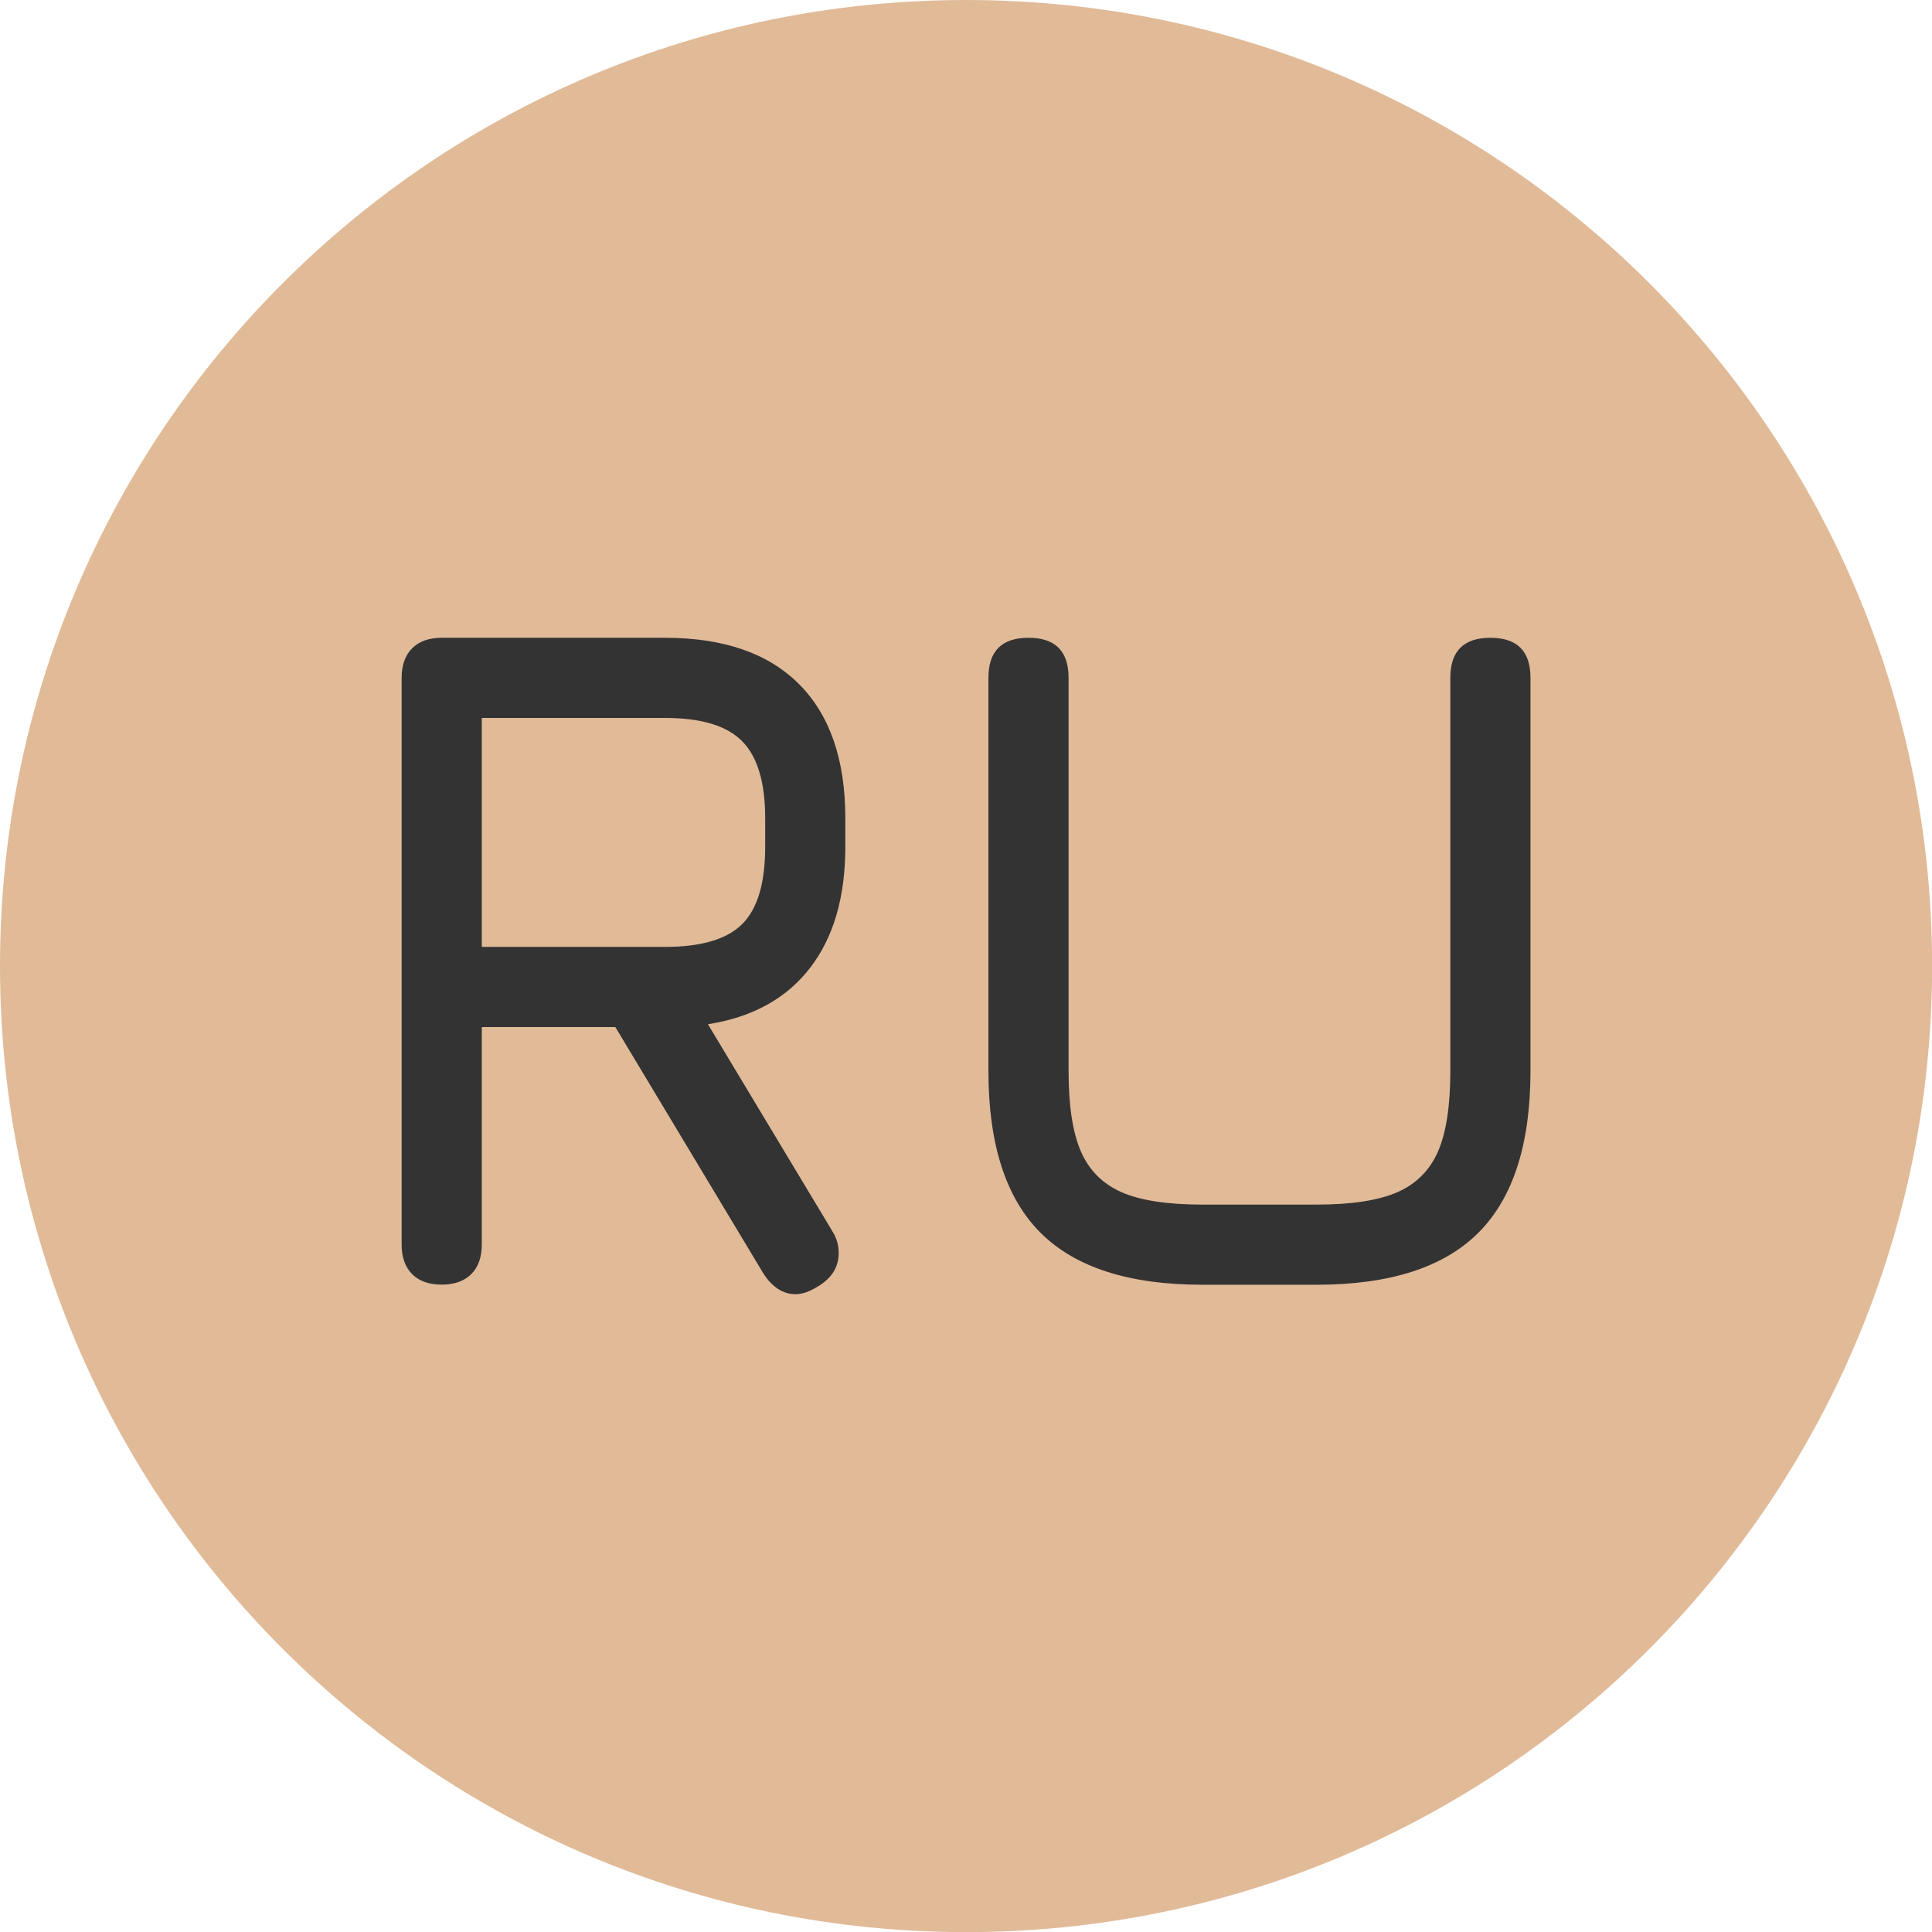
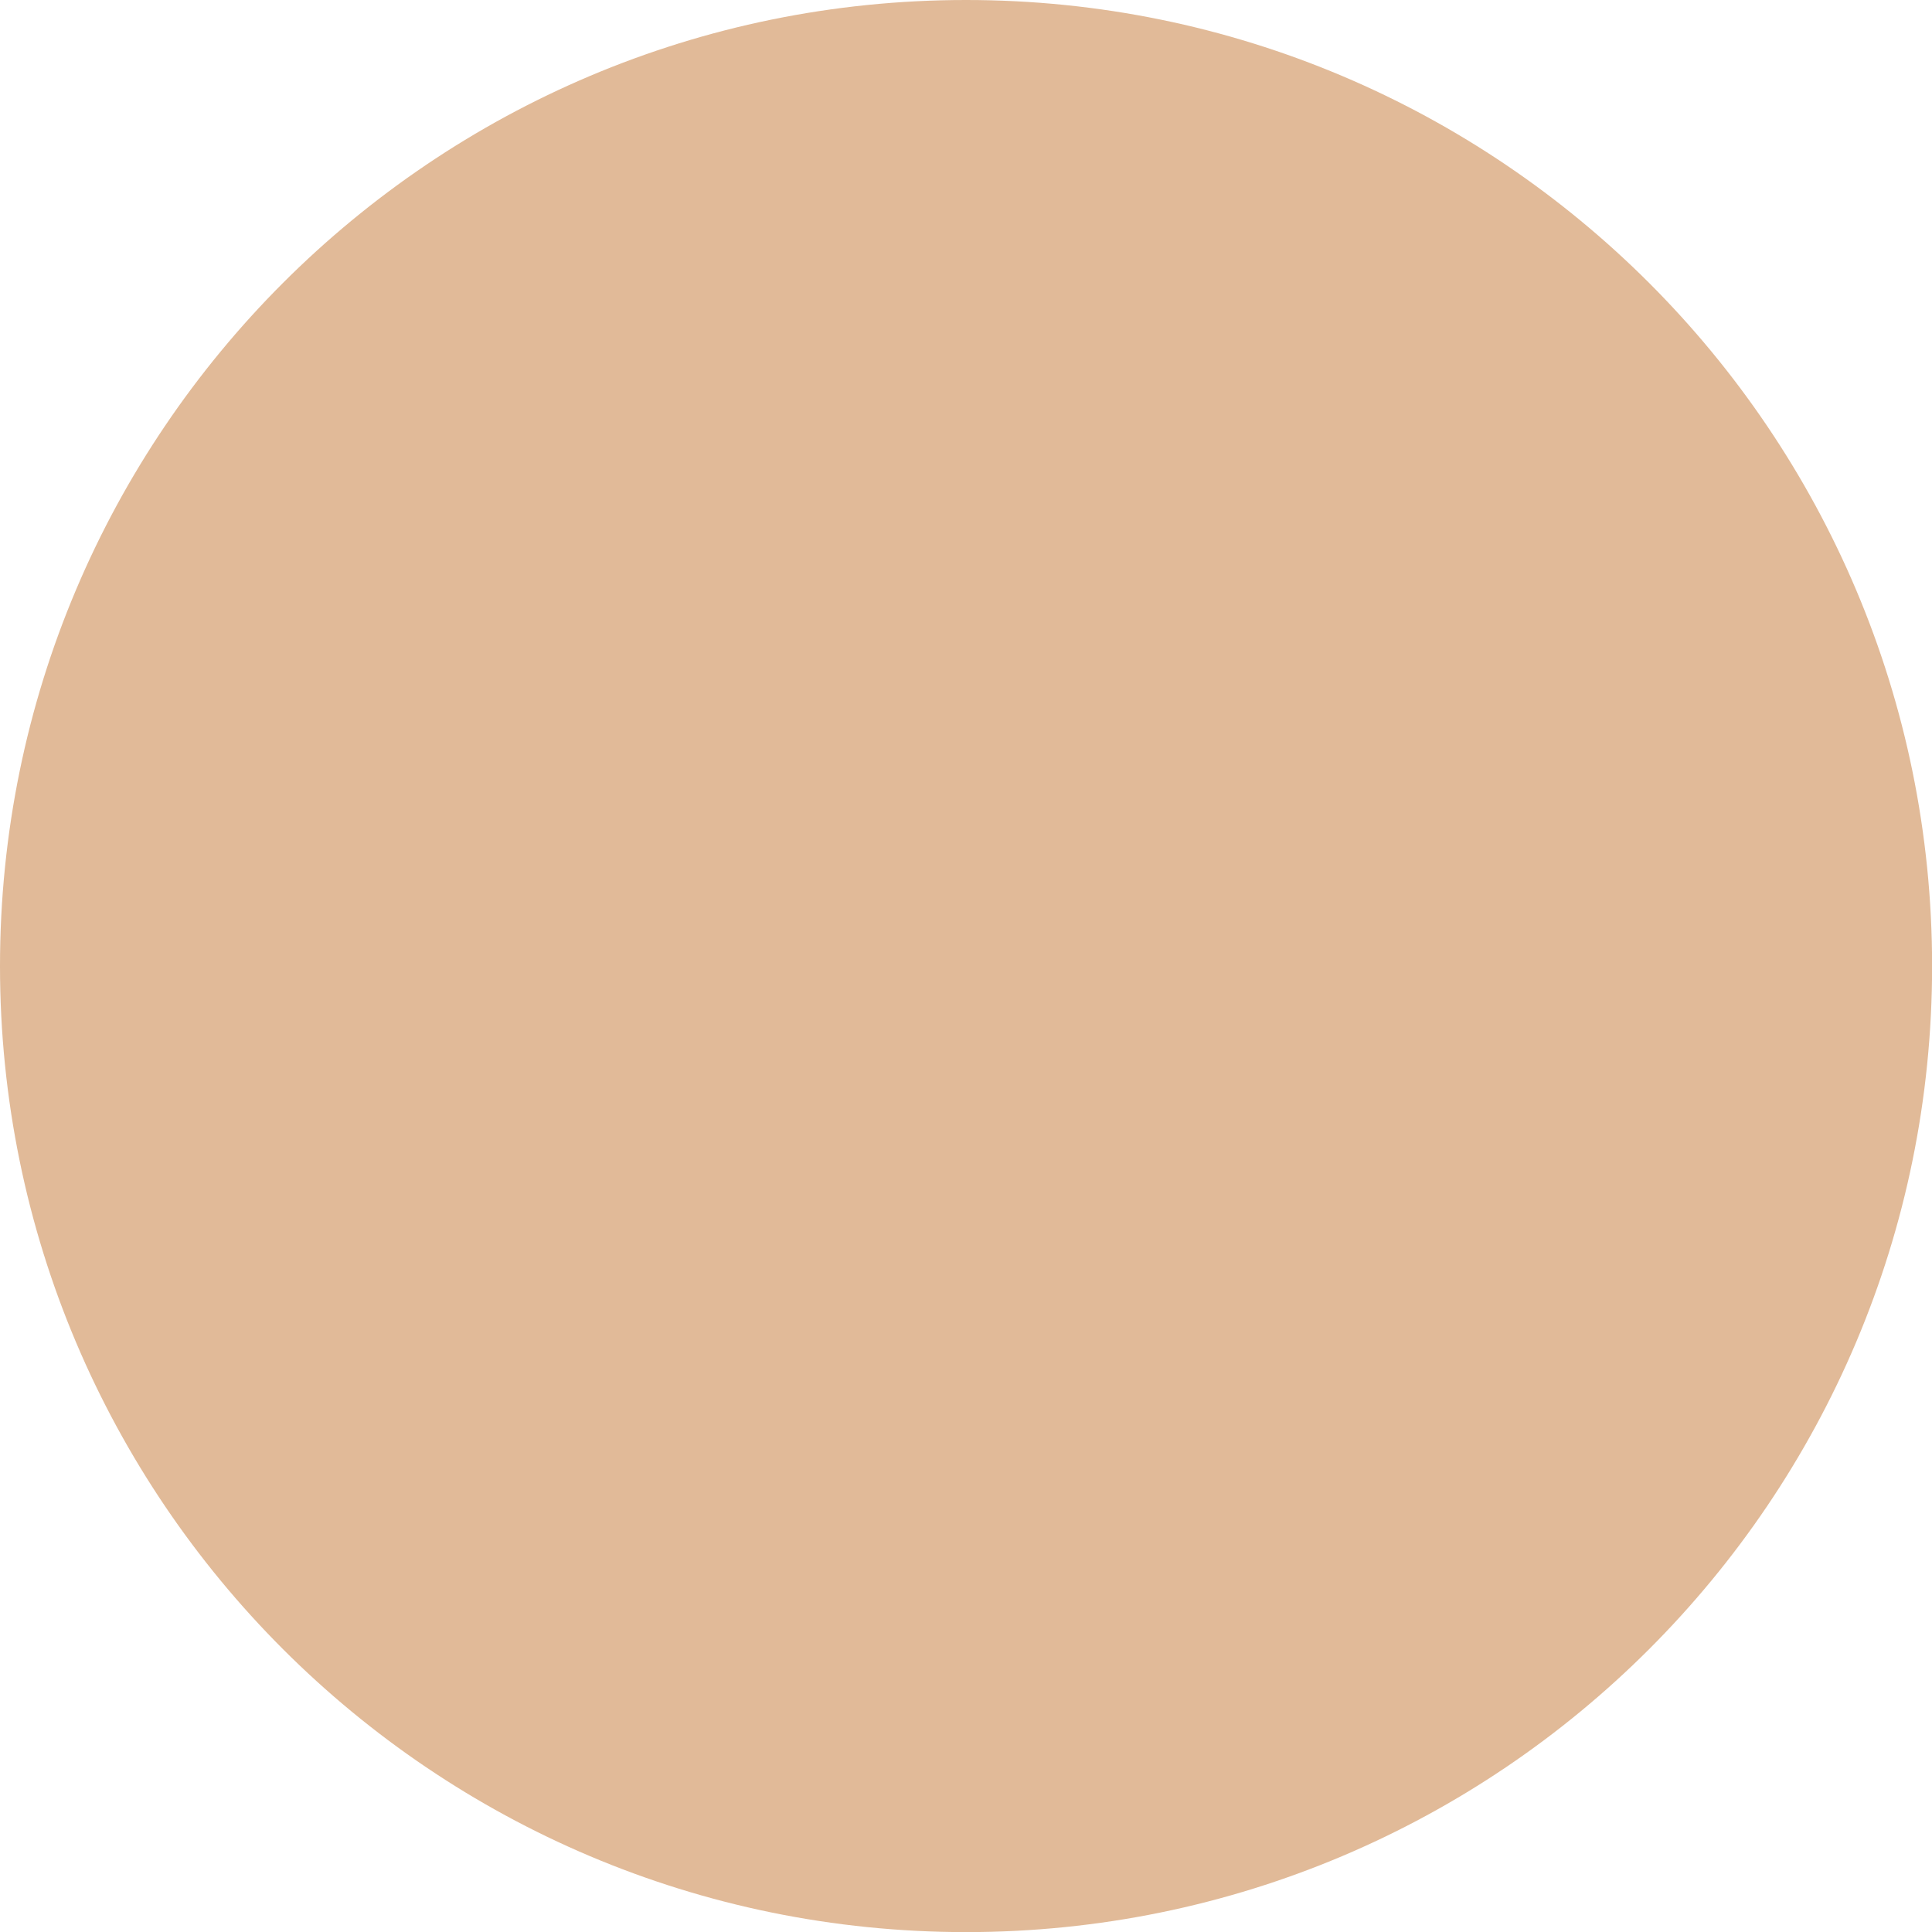
<svg xmlns="http://www.w3.org/2000/svg" xml:space="preserve" width="17.145mm" height="17.145mm" style="shape-rendering:geometricPrecision; text-rendering:geometricPrecision; image-rendering:optimizeQuality; fill-rule:evenodd; clip-rule:evenodd" viewBox="0 0 185.63 185.63">
  <defs>
    <style type="text/css">  .fil0 {fill:#E1BA98} .fil1 {fill:#333333;fill-rule:nonzero}  </style>
  </defs>
  <g id="Слой_x0020_1">
    <path class="fil0" d="M92.82 0c51.26,0 92.82,41.56 92.82,92.82 0,51.26 -41.56,92.82 -92.82,92.82 -51.26,0 -92.82,-41.56 -92.82,-92.82 0,-51.26 41.56,-92.82 92.82,-92.82z" />
-     <path class="fil1" d="M81.22 81.36c0,4.83 -1.13,8.71 -3.39,11.64 -2.26,2.93 -5.53,4.74 -9.81,5.41l12.01 19.98c0.37,0.61 0.55,1.28 0.55,2.02 0,1.34 -0.67,2.41 -2.02,3.21 -0.79,0.49 -1.5,0.73 -2.11,0.73 -1.22,0 -2.26,-0.67 -3.12,-2.02l-13.93 -23.19 -0.28 -0.46 -12.83 0 0 20.9c0,1.22 -0.34,2.17 -1.01,2.84 -0.67,0.67 -1.62,1.01 -2.84,1.01 -1.22,0 -2.17,-0.34 -2.84,-1.01 -0.67,-0.67 -1.01,-1.62 -1.01,-2.84l0 -54.45c0,-1.22 0.34,-2.17 1.01,-2.84 0.67,-0.67 1.62,-1.01 2.84,-1.01l21.45 0c5.62,0 9.92,1.48 12.88,4.45 2.96,2.96 4.45,7.26 4.45,12.88l0 2.75zm-7.7 -2.75c0,-3.42 -0.73,-5.88 -2.2,-7.38 -1.47,-1.5 -3.94,-2.25 -7.43,-2.25l-17.6 0 0 22 17.6 0c3.48,0 5.96,-0.73 7.43,-2.2 1.47,-1.47 2.2,-3.94 2.2,-7.43l0 -2.75zm41.99 44.83c-7.03,0 -12.21,-1.67 -15.54,-5 -3.33,-3.33 -5,-8.51 -5,-15.54l0 -37.77c0,-2.57 1.28,-3.85 3.85,-3.85 2.57,0 3.85,1.28 3.85,3.85l0 37.77c0,3.36 0.4,5.94 1.19,7.75 0.79,1.8 2.09,3.1 3.9,3.9 1.8,0.79 4.39,1.19 7.75,1.19l11 0c3.36,0 5.94,-0.4 7.75,-1.19 1.8,-0.79 3.1,-2.09 3.9,-3.9 0.79,-1.8 1.19,-4.39 1.19,-7.75l0 -37.77c0,-2.57 1.28,-3.85 3.85,-3.85 2.57,0 3.85,1.28 3.85,3.85l0 37.77c0,7.03 -1.67,12.21 -5,15.54 -3.33,3.33 -8.51,5 -15.54,5l-11 0z" />
  </g>
</svg>